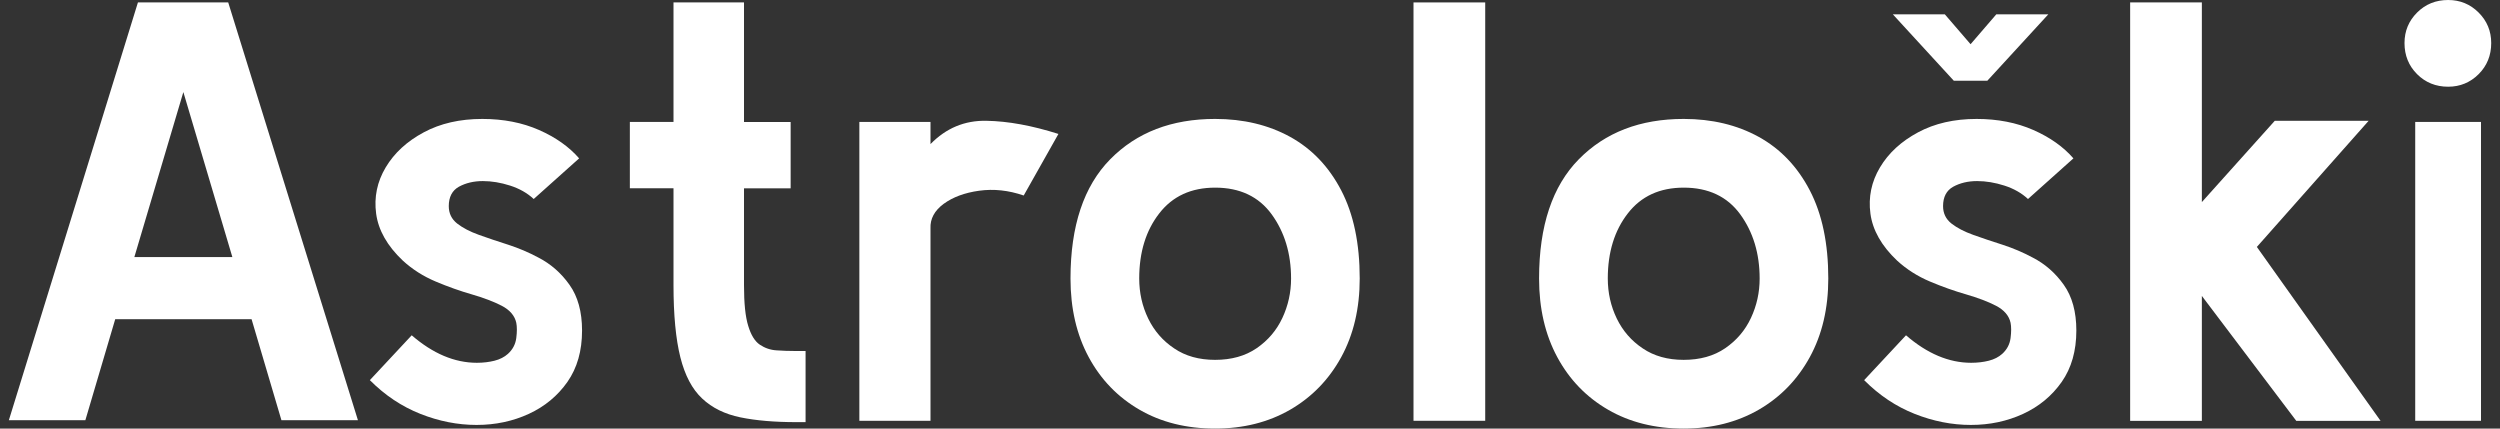
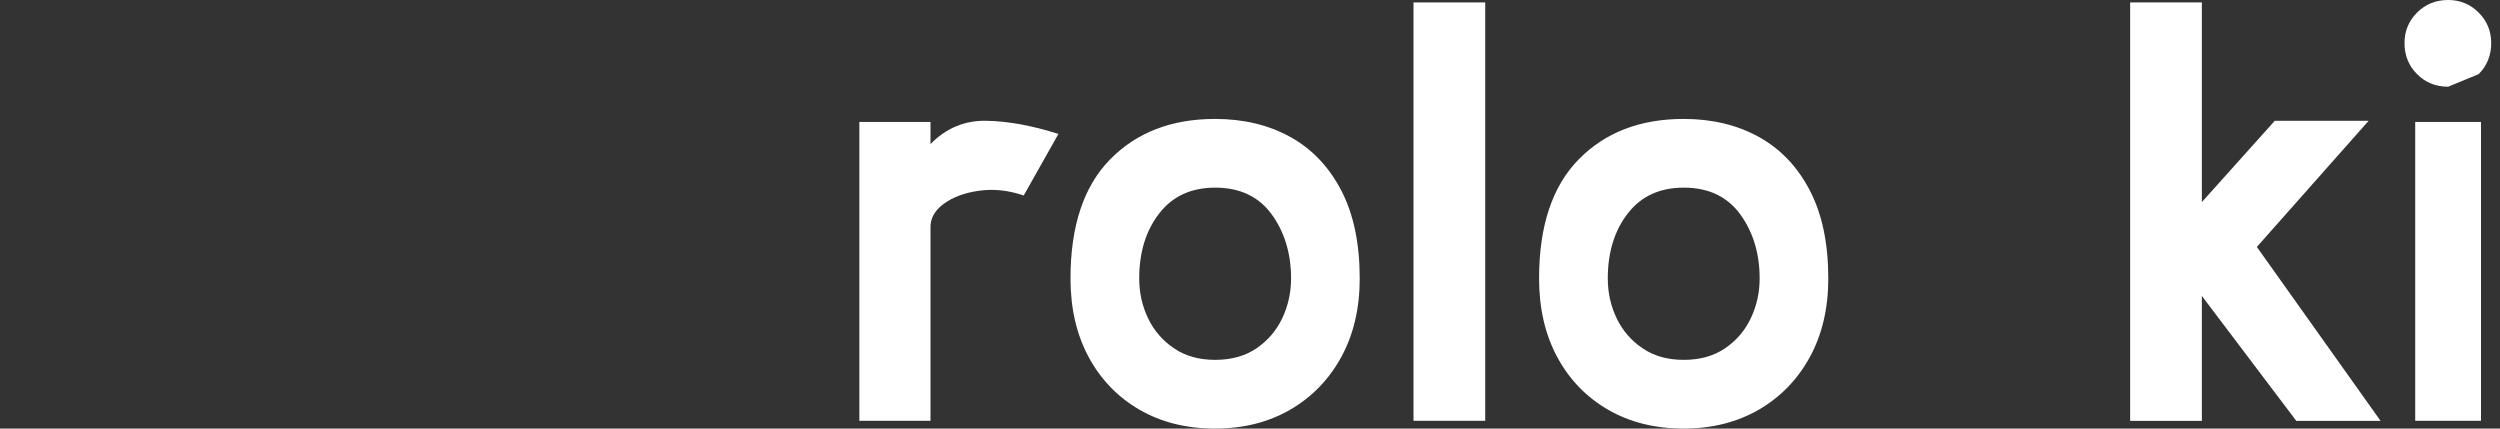
<svg xmlns="http://www.w3.org/2000/svg" version="1.1" id="Layer_1" x="0px" y="0px" viewBox="0 0 350 60" style="enable-background:new 0 0 350 60;" xml:space="preserve">
  <rect x="0" y="0" width="350" height="60" fill="#333333" stroke="none" />
  <style type="text/css">
	.st0{fill:#FFFFFF;}
</style>
  <g>
-     <path class="st0" d="M1.24,58.83L19.31,0.34h12.64l18.16,58.49H39.4l-4.18-14.14H16.13l-4.18,14.14H1.24z M25.67,12.89l-6.86,23.1   h13.72L25.67,12.89z" />
-     <path class="st0" d="M51.78,53.22l5.86-6.28c2.96,2.56,6,3.85,9.12,3.85c0.89,0,1.72-0.1,2.47-0.29c0.75-0.19,1.38-0.51,1.88-0.96   c0.67-0.61,1.06-1.35,1.17-2.22c0.11-0.86,0.11-1.57,0-2.13c-0.22-1-0.91-1.8-2.05-2.39c-1.14-0.59-2.54-1.11-4.18-1.59   c-1.64-0.47-3.33-1.07-5.06-1.8c-1.73-0.73-3.26-1.7-4.6-2.93c-2.18-2.06-3.42-4.26-3.73-6.57c-0.31-2.31,0.14-4.47,1.34-6.48   s2.97-3.64,5.32-4.9c2.34-1.26,5.08-1.88,8.2-1.88c2.96,0,5.61,0.52,7.95,1.55c2.34,1.03,4.21,2.36,5.61,3.97l-6.36,5.69   c-0.89-0.83-2-1.46-3.31-1.88c-1.31-0.42-2.58-0.63-3.81-0.63c-1.28,0-2.4,0.27-3.35,0.79c-0.95,0.53-1.42,1.44-1.42,2.72   c0,1,0.39,1.81,1.17,2.43c0.78,0.61,1.8,1.14,3.05,1.59c1.26,0.45,2.62,0.91,4.1,1.38c1.48,0.48,2.89,1.08,4.23,1.8   c1.73,0.89,3.18,2.16,4.35,3.81c1.17,1.64,1.76,3.78,1.76,6.4c0,2.85-0.68,5.24-2.05,7.2c-1.37,1.95-3.17,3.44-5.4,4.47   s-4.67,1.55-7.32,1.55c-2.65,0-5.27-0.52-7.87-1.55S53.9,55.35,51.78,53.22z" />
-     <path class="st0" d="M94.29,39.92V26.36h-6.11v-9.29h6.11V0.34h9.87v16.74h6.53v9.29h-6.53v13.56c0,2.51,0.19,4.41,0.59,5.69   c0.39,1.29,0.93,2.17,1.63,2.64c0.7,0.47,1.48,0.74,2.34,0.79c0.86,0.06,1.74,0.09,2.64,0.09h1.42v9.96h-1.25   c-3.07,0-5.69-0.22-7.87-0.67c-2.18-0.45-3.96-1.32-5.36-2.64c-1.4-1.31-2.41-3.23-3.05-5.77C94.61,47.46,94.29,44.1,94.29,39.92z" />
    <path class="st0" d="M120.31,58.91V17.07h9.96v3.1c2.18-2.23,4.78-3.32,7.82-3.26c3.04,0.05,6.4,0.67,10.09,1.84l-4.86,8.62   c-2.12-0.73-4.2-0.95-6.23-0.67c-2.04,0.28-3.69,0.9-4.98,1.84c-1.28,0.95-1.9,2.09-1.84,3.43v26.94H120.31z" />
    <path class="st0" d="M170.11,60c-4.01,0-7.55-0.88-10.58-2.64c-3.04-1.76-5.41-4.21-7.11-7.36c-1.7-3.15-2.55-6.82-2.55-11.01   c0-7.37,1.86-12.93,5.56-16.69c3.71-3.77,8.6-5.65,14.69-5.65c3.96,0,7.46,0.84,10.5,2.51c3.04,1.68,5.42,4.17,7.15,7.49   s2.59,7.43,2.59,12.34c0,4.18-0.86,7.85-2.59,11.01c-1.73,3.15-4.11,5.6-7.15,7.36C177.57,59.12,174.07,60,170.11,60z    M170.11,50.38c2.29,0,4.23-0.54,5.82-1.63c1.59-1.09,2.79-2.5,3.6-4.23c0.81-1.73,1.22-3.57,1.22-5.52c0-3.51-0.91-6.51-2.72-9   c-1.81-2.48-4.45-3.73-7.91-3.73c-3.35,0-5.96,1.2-7.82,3.6c-1.87,2.4-2.81,5.44-2.81,9.12c0,2.01,0.42,3.88,1.26,5.61   c0.84,1.73,2.05,3.12,3.64,4.18C165.96,49.85,167.87,50.38,170.11,50.38z" />
    <path class="st0" d="M207.93,58.91h-10.04V0.34h10.04V58.91z" />
    <path class="st0" d="M235.71,60c-4.01,0-7.55-0.88-10.58-2.64c-3.04-1.76-5.41-4.21-7.11-7.36c-1.7-3.15-2.55-6.82-2.55-11.01   c0-7.37,1.86-12.93,5.56-16.69c3.71-3.77,8.6-5.65,14.69-5.65c3.96,0,7.46,0.84,10.5,2.51c3.04,1.68,5.42,4.17,7.15,7.49   s2.59,7.43,2.59,12.34c0,4.18-0.86,7.85-2.59,11.01c-1.73,3.15-4.11,5.6-7.15,7.36C243.17,59.12,239.67,60,235.71,60z    M235.71,50.38c2.29,0,4.23-0.54,5.82-1.63c1.59-1.09,2.79-2.5,3.6-4.23c0.81-1.73,1.22-3.57,1.22-5.52c0-3.51-0.91-6.51-2.72-9   c-1.81-2.48-4.45-3.73-7.91-3.73c-3.35,0-5.96,1.2-7.82,3.6c-1.87,2.4-2.81,5.44-2.81,9.12c0,2.01,0.42,3.88,1.26,5.61   c0.84,1.73,2.05,3.12,3.64,4.18C231.57,49.85,233.48,50.38,235.71,50.38z" />
-     <path class="st0" d="M260.98,53.22l5.86-6.28c2.96,2.56,6,3.85,9.12,3.85c0.89,0,1.72-0.1,2.47-0.29c0.75-0.19,1.38-0.51,1.88-0.96   c0.67-0.61,1.06-1.35,1.17-2.22c0.11-0.86,0.11-1.57,0-2.13c-0.22-1-0.91-1.8-2.05-2.39c-1.14-0.59-2.54-1.11-4.18-1.59   c-1.64-0.47-3.33-1.07-5.06-1.8c-1.73-0.73-3.26-1.7-4.6-2.93c-2.18-2.06-3.42-4.26-3.73-6.57c-0.31-2.31,0.14-4.47,1.34-6.48   c1.2-2.01,2.97-3.64,5.32-4.9c2.34-1.26,5.08-1.88,8.2-1.88c2.96,0,5.61,0.52,7.95,1.55c2.34,1.03,4.21,2.36,5.61,3.97l-6.36,5.69   c-0.89-0.83-2-1.46-3.31-1.88c-1.31-0.42-2.58-0.63-3.81-0.63c-1.28,0-2.4,0.27-3.35,0.79c-0.95,0.53-1.42,1.44-1.42,2.72   c0,1,0.39,1.81,1.17,2.43c0.78,0.61,1.8,1.14,3.05,1.59c1.26,0.45,2.62,0.91,4.1,1.38c1.48,0.48,2.89,1.08,4.23,1.8   c1.73,0.89,3.18,2.16,4.35,3.81c1.17,1.64,1.76,3.78,1.76,6.4c0,2.85-0.68,5.24-2.05,7.2c-1.37,1.95-3.17,3.44-5.4,4.47   c-2.23,1.03-4.67,1.55-7.32,1.55c-2.65,0-5.27-0.52-7.87-1.55S263.1,55.35,260.98,53.22z M273.53,11.3L265,2.01h7.28l3.6,4.18   l3.6-4.18h7.28l-8.53,9.29H273.53z" />
    <path class="st0" d="M298.22,58.91V0.34h10.04v27.95l10.21-11.38h13.14l-15.65,17.66l17.32,24.35h-11.8l-13.22-17.49v17.49H298.22z   " />
-     <path class="st0" d="M342.74,12.14c-1.73,0-3.18-0.59-4.35-1.76s-1.76-2.62-1.76-4.35c0-1.68,0.59-3.1,1.76-4.27S341.01,0,342.74,0   c1.67,0,3.1,0.59,4.27,1.76c1.17,1.17,1.76,2.59,1.76,4.27c0,1.73-0.59,3.18-1.76,4.35C345.84,11.55,344.41,12.14,342.74,12.14z    M347.34,58.91h-9.21V17.07h9.21V58.91z" />
+     <path class="st0" d="M342.74,12.14c-1.73,0-3.18-0.59-4.35-1.76s-1.76-2.62-1.76-4.35c0-1.68,0.59-3.1,1.76-4.27S341.01,0,342.74,0   c1.67,0,3.1,0.59,4.27,1.76c1.17,1.17,1.76,2.59,1.76,4.27c0,1.73-0.59,3.18-1.76,4.35z    M347.34,58.91h-9.21V17.07h9.21V58.91z" />
  </g>
</svg>